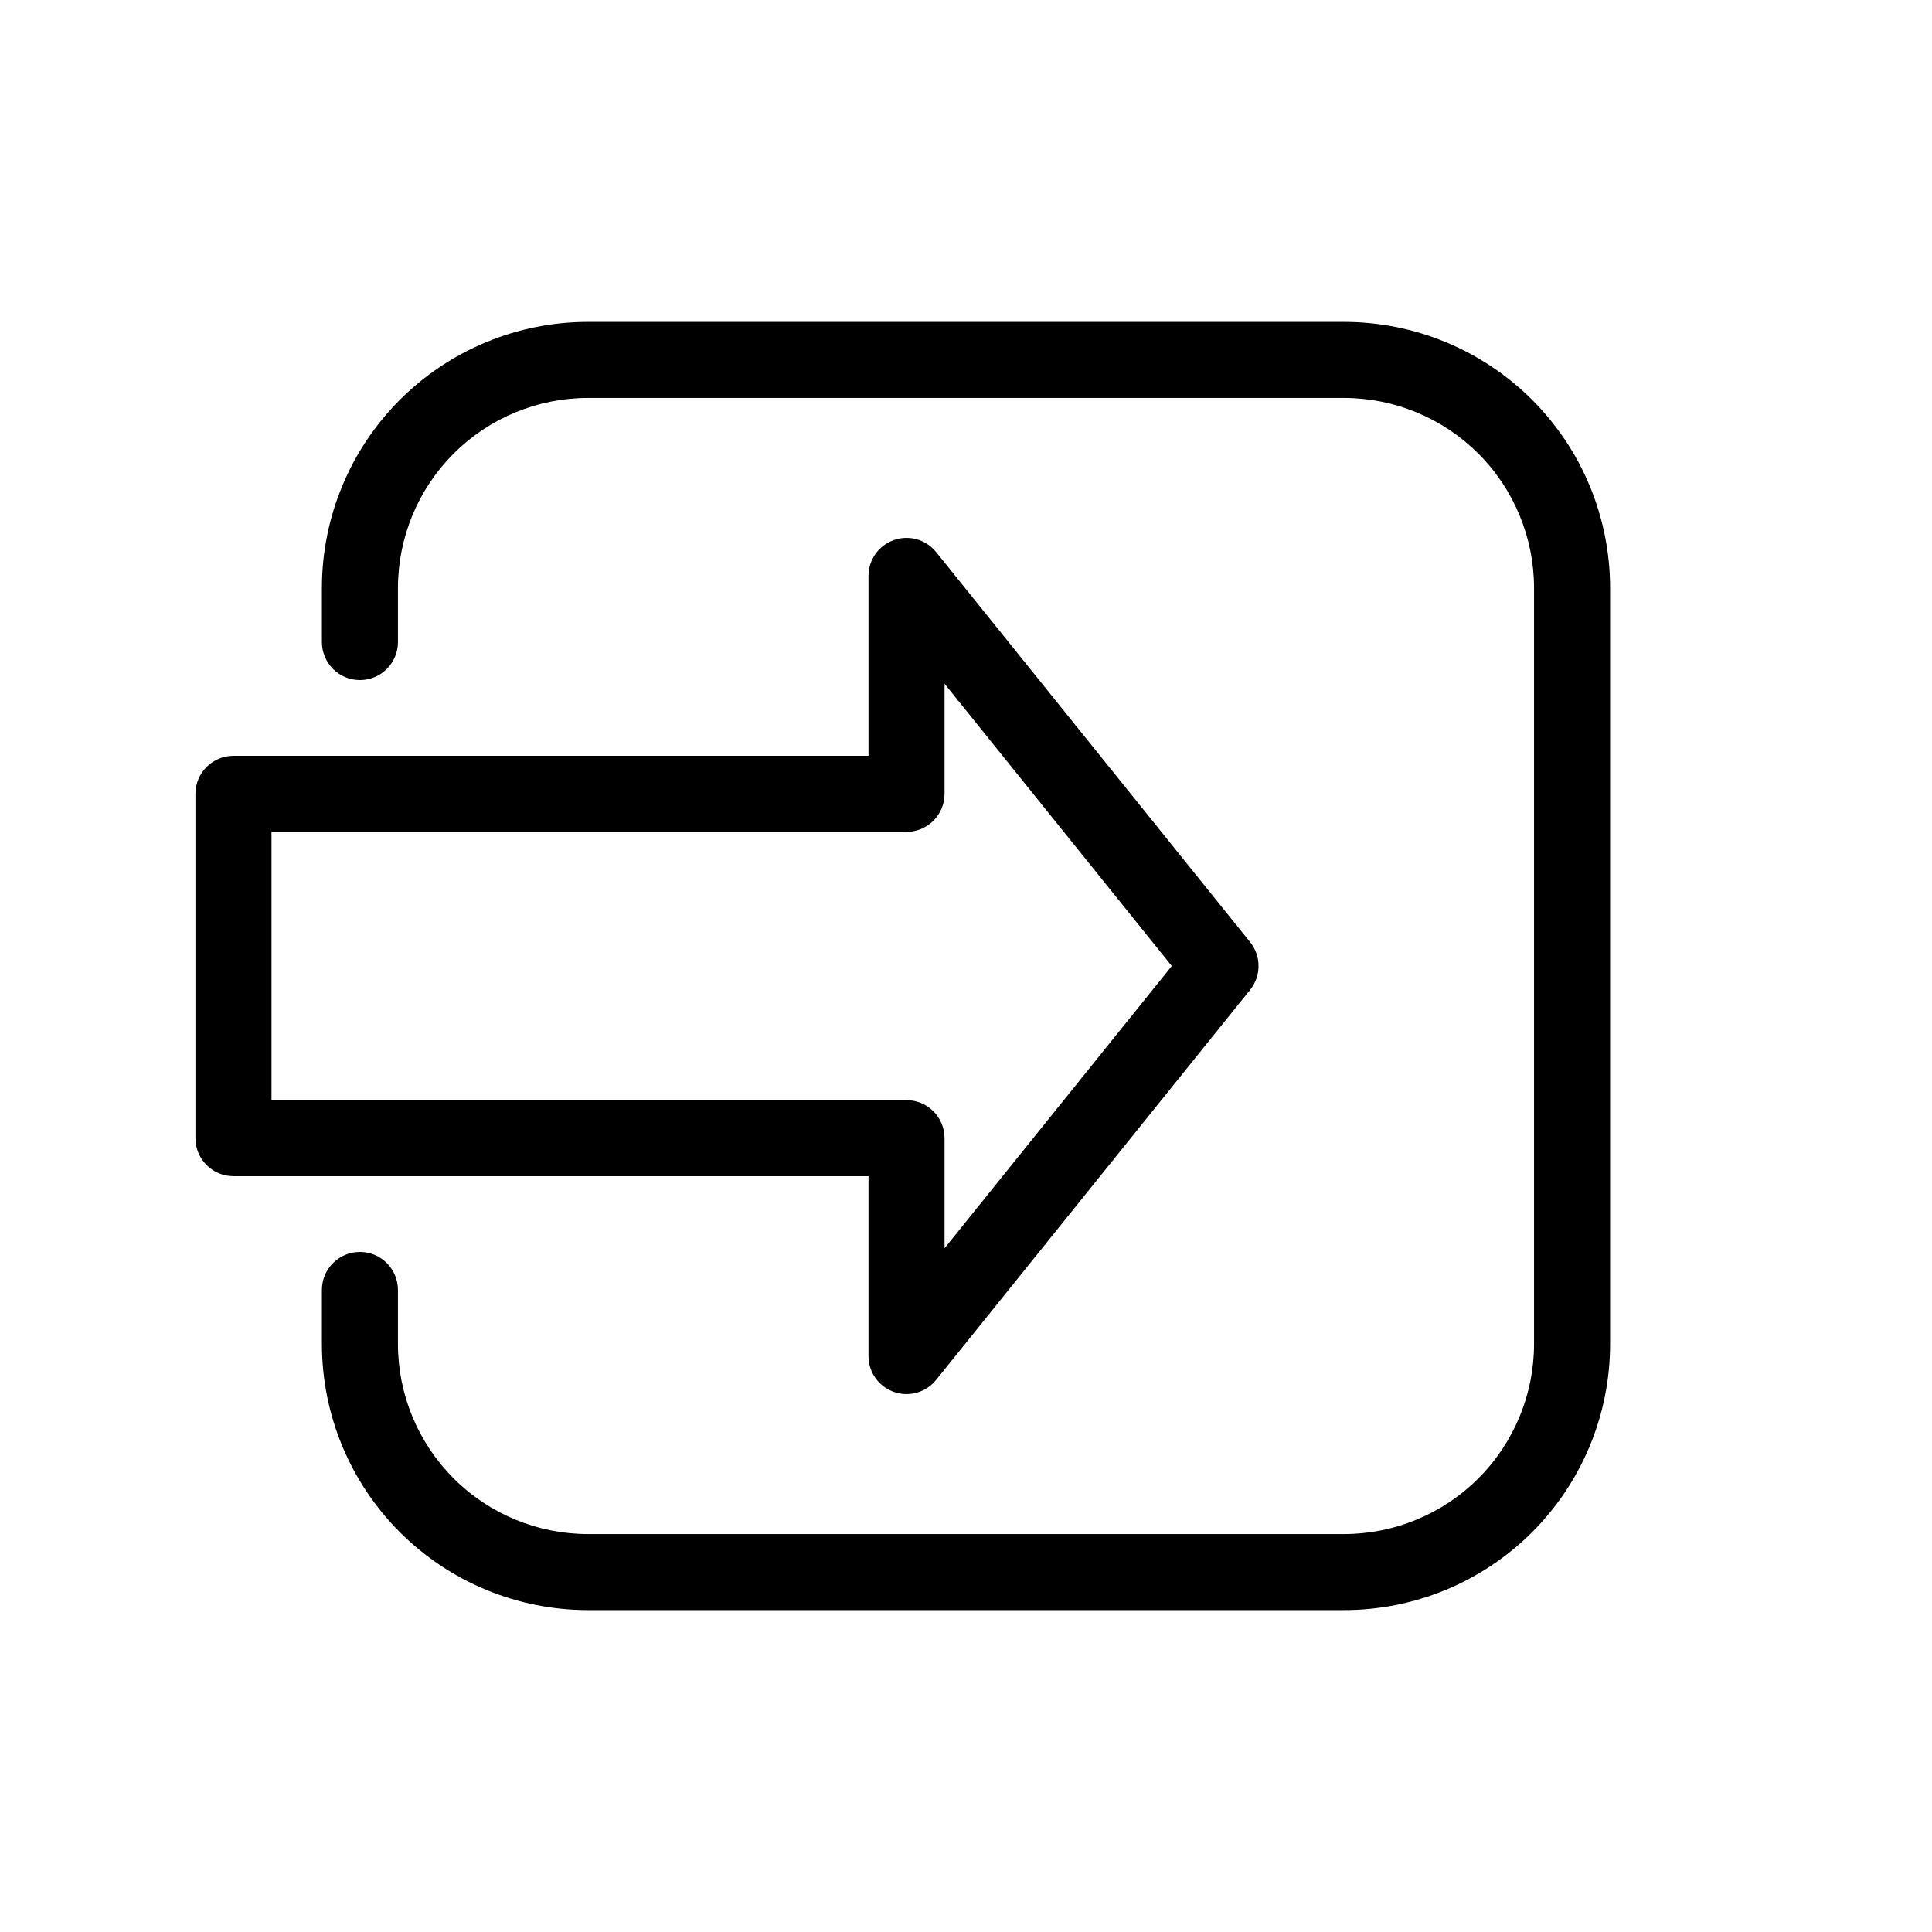
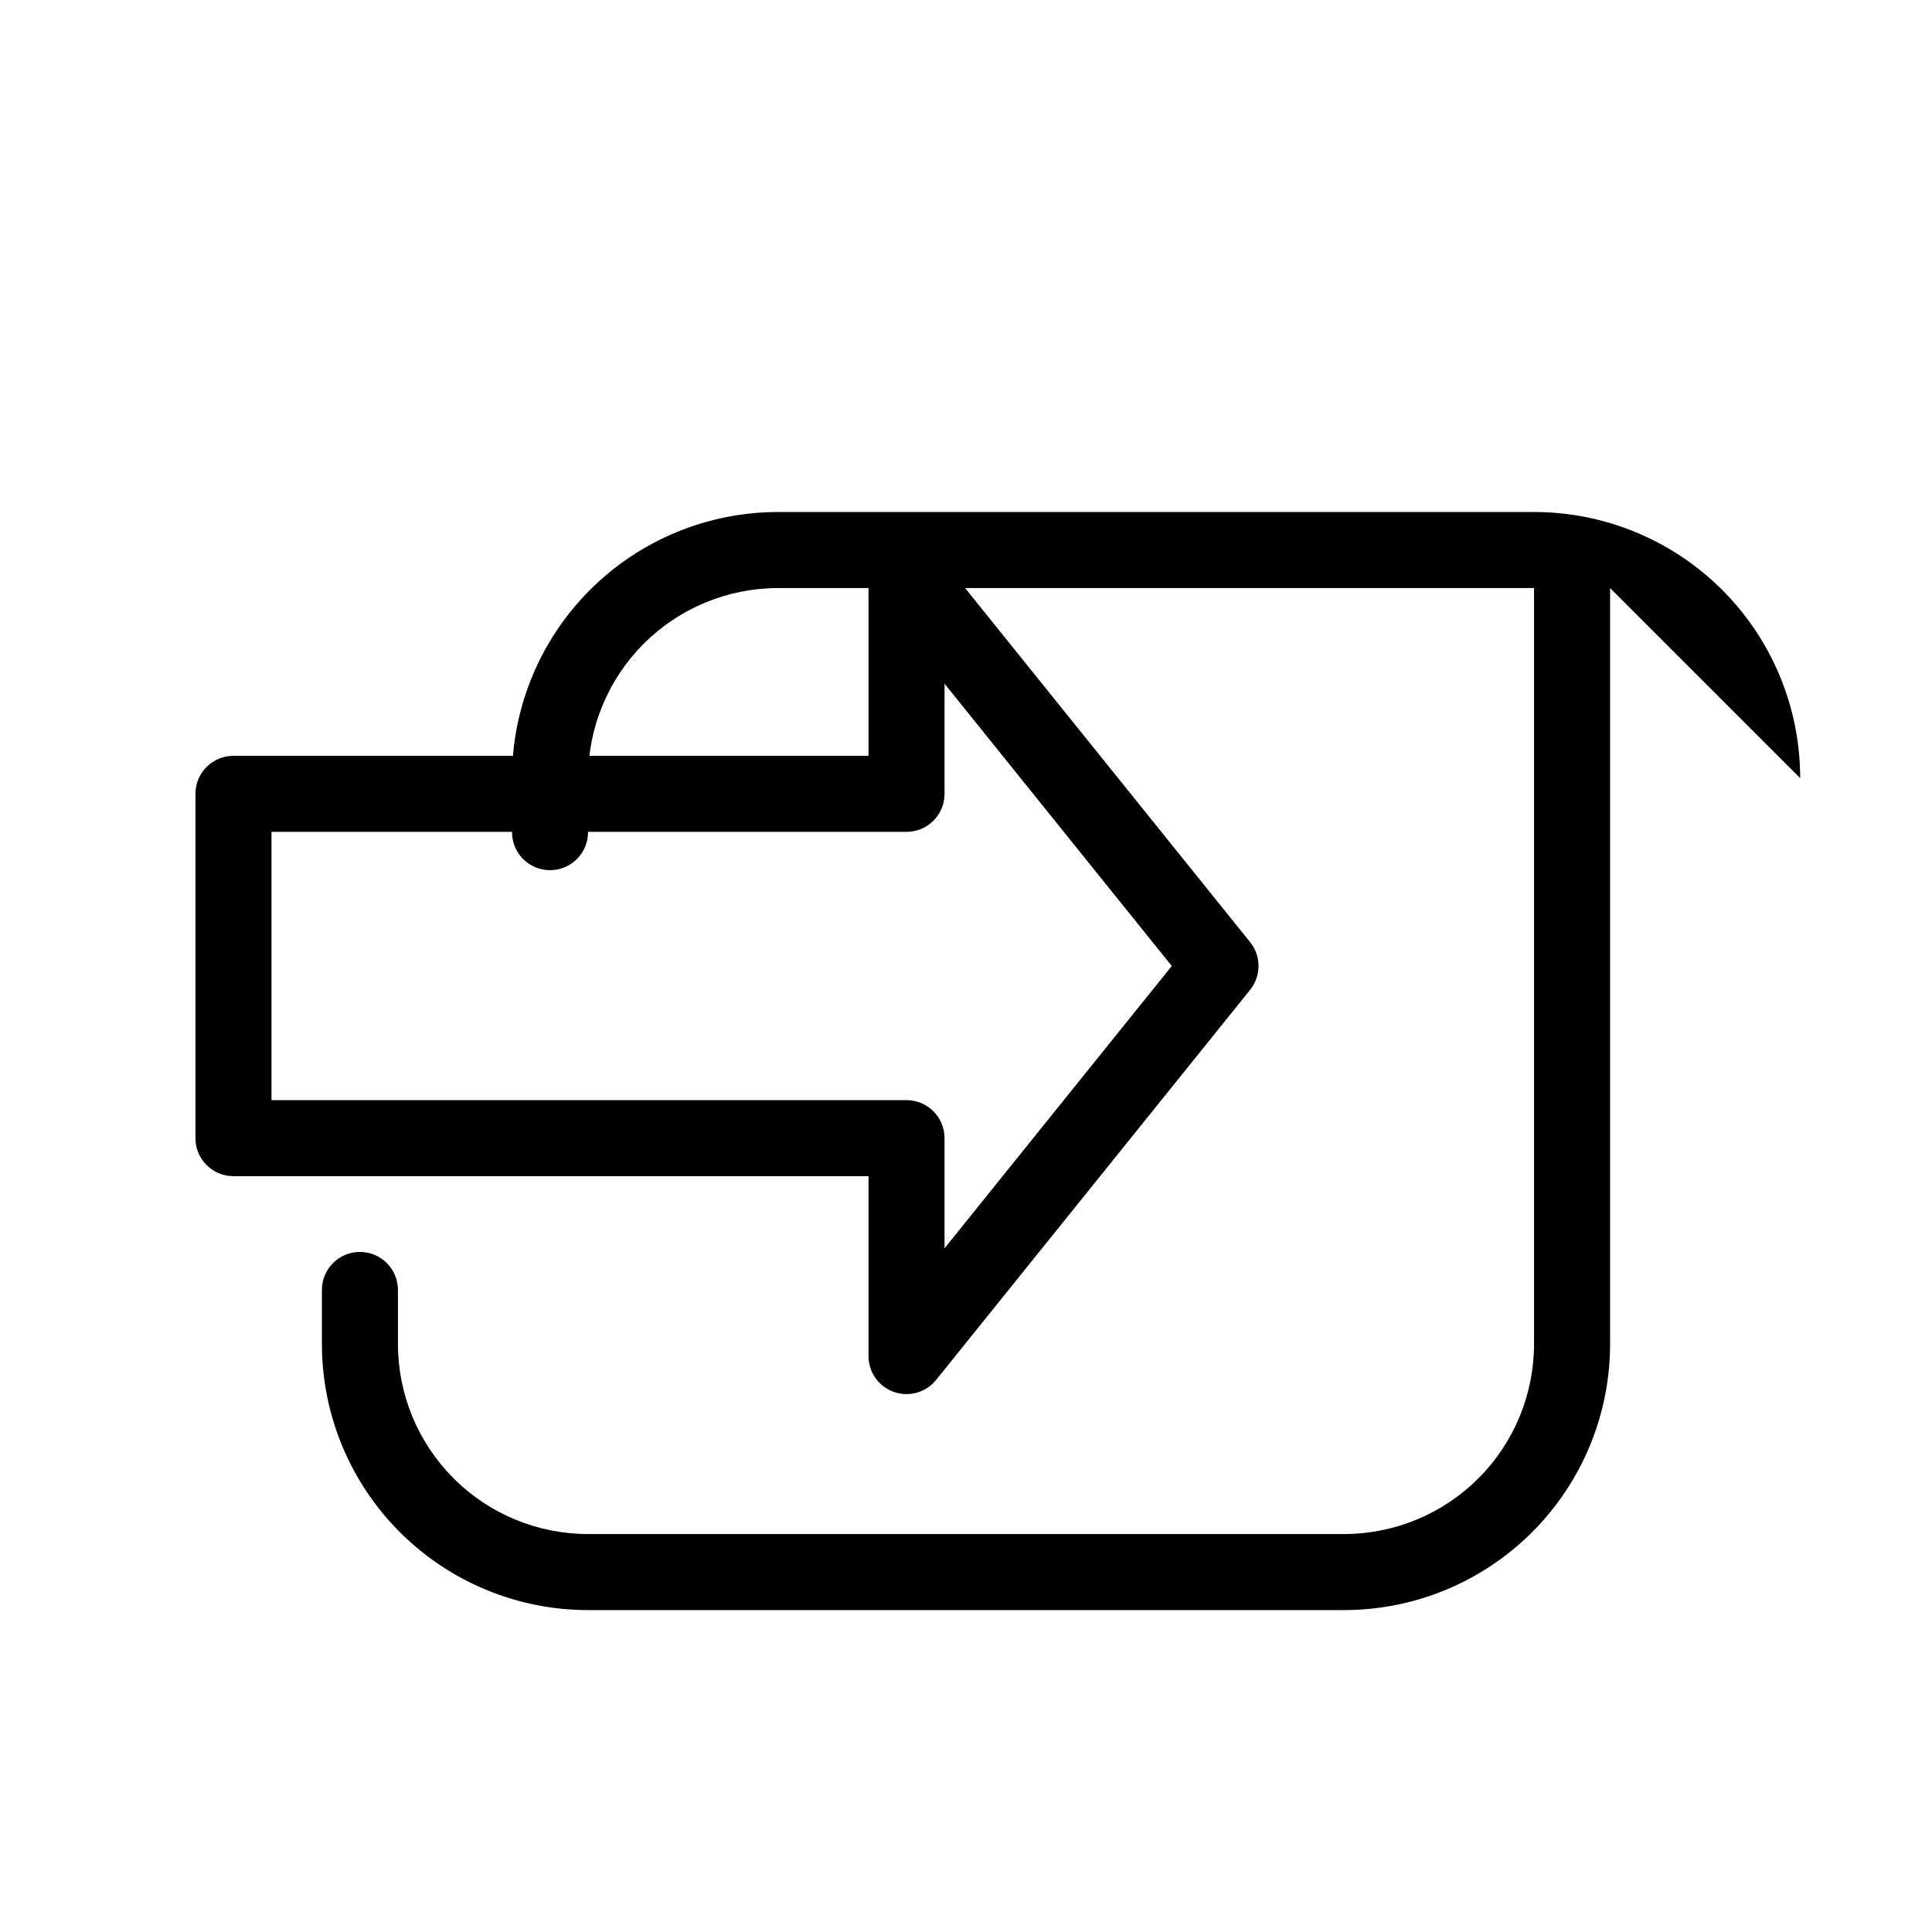
<svg xmlns="http://www.w3.org/2000/svg" fill="#000000" width="800px" height="800px" version="1.1" viewBox="144 144 512 512">
-   <path d="m570.69 299.84v200.32c0 18.707-7.43 36.648-20.656 49.875s-31.168 20.656-49.875 20.656h-200.32c-18.707 0-36.645-7.43-49.875-20.656-13.227-13.227-20.656-31.168-20.656-49.875v-14.309c0-5.566 4.512-10.078 10.074-10.078 5.566 0 10.078 4.512 10.078 10.078v14.309c0 13.363 5.309 26.176 14.754 35.625 9.449 9.449 22.266 14.754 35.625 14.754h200.32c13.363 0 26.176-5.305 35.625-14.754s14.754-22.262 14.754-35.625v-200.32c0-13.359-5.305-26.176-14.754-35.625-9.449-9.445-22.262-14.754-35.625-14.754h-200.32c-13.359 0-26.176 5.309-35.625 14.754-9.445 9.449-14.754 22.266-14.754 35.625v14.309c0 5.566-4.512 10.078-10.078 10.078-5.562 0-10.074-4.512-10.074-10.078v-14.309c0-18.707 7.43-36.645 20.656-49.875 13.23-13.227 31.168-20.656 49.875-20.656h200.32c18.707 0 36.648 7.43 49.875 20.656 13.227 13.23 20.656 31.168 20.656 49.875zm-196.53 155.86h-168.29c-5.566 0-10.078-4.512-10.078-10.074v-91.25c0-5.566 4.512-10.078 10.078-10.078h168.29v-47.68c0-4.269 2.691-8.078 6.719-9.5 4.027-1.422 8.512-0.152 11.195 3.172l83.23 103.4c2.957 3.684 2.957 8.93 0 12.613l-83.23 103.4c-2.684 3.324-7.168 4.594-11.195 3.172-4.027-1.422-6.719-5.227-6.719-9.5zm10.078-20.152c2.672 0 5.238 1.062 7.125 2.953 1.891 1.887 2.953 4.449 2.953 7.125v29.18l60.215-74.805-60.215-74.809v29.184c0 2.672-1.062 5.234-2.953 7.125-1.887 1.887-4.453 2.949-7.125 2.949h-168.29v71.098z" />
+   <path d="m570.69 299.84v200.32c0 18.707-7.43 36.648-20.656 49.875s-31.168 20.656-49.875 20.656h-200.32c-18.707 0-36.645-7.43-49.875-20.656-13.227-13.227-20.656-31.168-20.656-49.875v-14.309c0-5.566 4.512-10.078 10.074-10.078 5.566 0 10.078 4.512 10.078 10.078v14.309c0 13.363 5.309 26.176 14.754 35.625 9.449 9.449 22.266 14.754 35.625 14.754h200.32c13.363 0 26.176-5.305 35.625-14.754s14.754-22.262 14.754-35.625v-200.32h-200.32c-13.359 0-26.176 5.309-35.625 14.754-9.445 9.449-14.754 22.266-14.754 35.625v14.309c0 5.566-4.512 10.078-10.078 10.078-5.562 0-10.074-4.512-10.074-10.078v-14.309c0-18.707 7.43-36.645 20.656-49.875 13.23-13.227 31.168-20.656 49.875-20.656h200.32c18.707 0 36.648 7.43 49.875 20.656 13.227 13.23 20.656 31.168 20.656 49.875zm-196.53 155.86h-168.29c-5.566 0-10.078-4.512-10.078-10.074v-91.25c0-5.566 4.512-10.078 10.078-10.078h168.29v-47.68c0-4.269 2.691-8.078 6.719-9.5 4.027-1.422 8.512-0.152 11.195 3.172l83.23 103.4c2.957 3.684 2.957 8.93 0 12.613l-83.23 103.4c-2.684 3.324-7.168 4.594-11.195 3.172-4.027-1.422-6.719-5.227-6.719-9.5zm10.078-20.152c2.672 0 5.238 1.062 7.125 2.953 1.891 1.887 2.953 4.449 2.953 7.125v29.18l60.215-74.805-60.215-74.809v29.184c0 2.672-1.062 5.234-2.953 7.125-1.887 1.887-4.453 2.949-7.125 2.949h-168.29v71.098z" />
</svg>